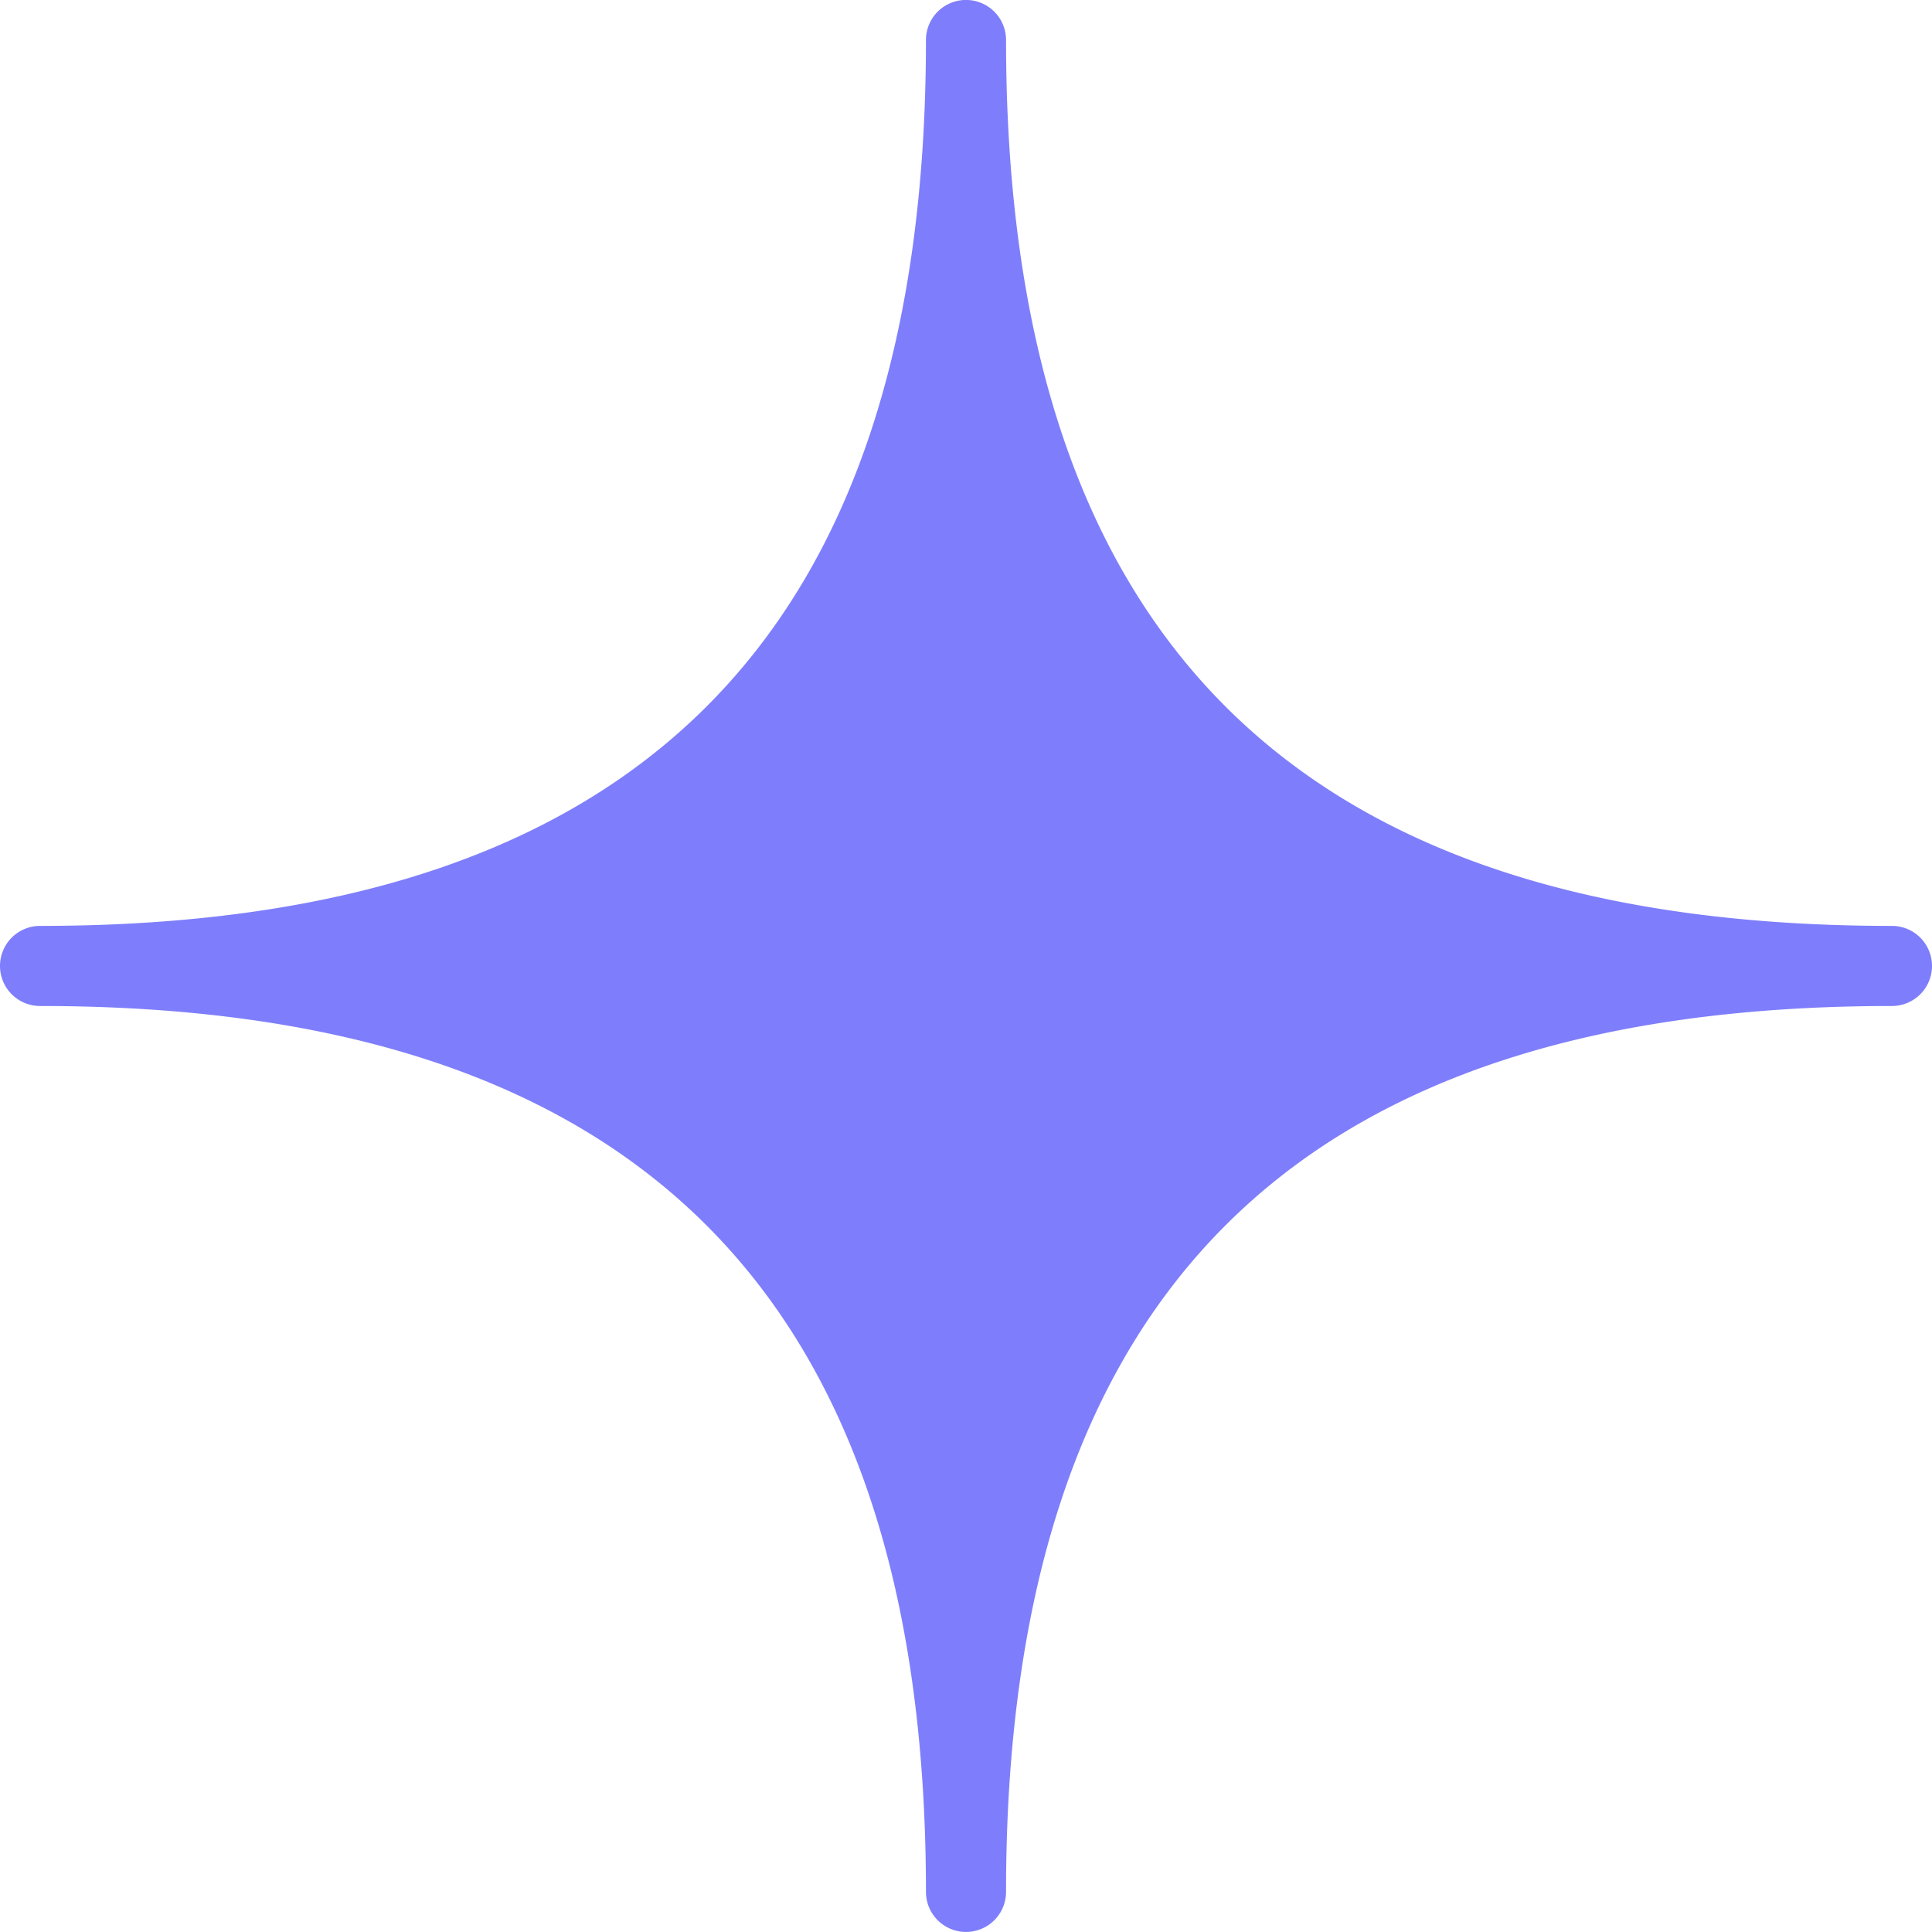
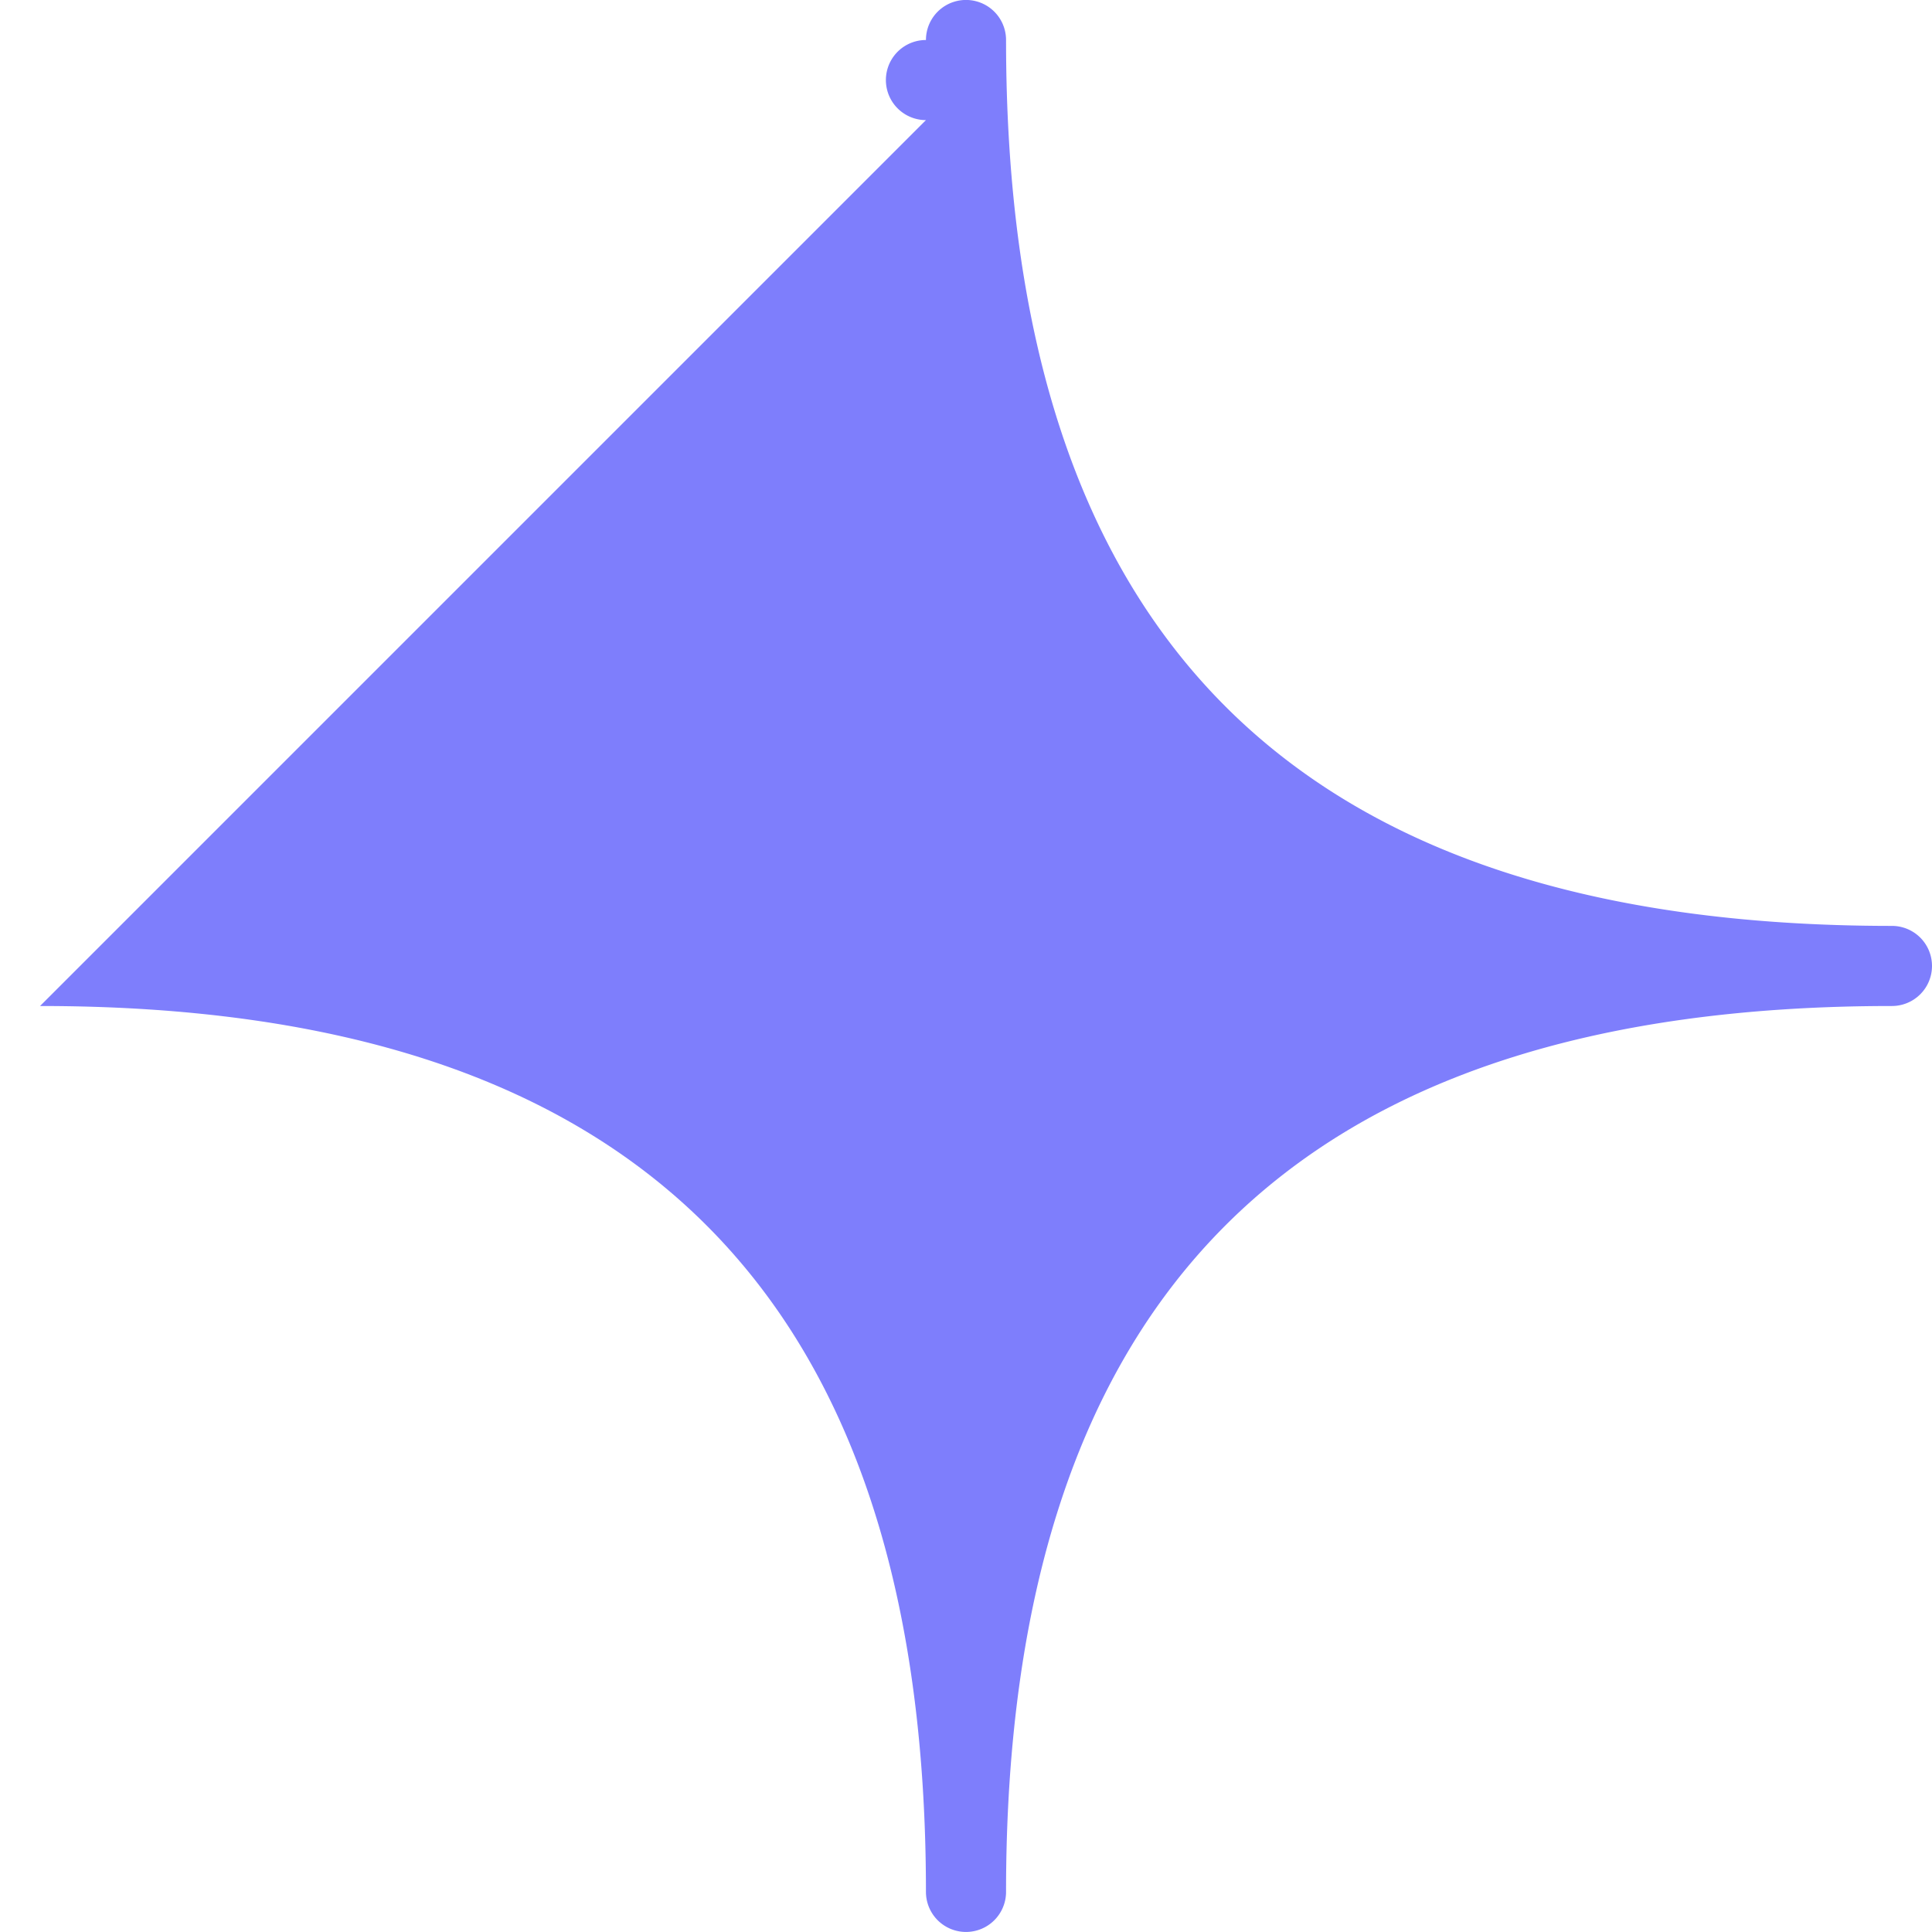
<svg xmlns="http://www.w3.org/2000/svg" width="41" height="40.999" viewBox="0 0 41 40.999">
-   <path id="パス_6895" data-name="パス 6895" d="M.85,21.349c12.65,0,18.8,6.149,18.8,18.8a.85.85,0,0,0,1.7,0c0-12.651,6.149-18.8,18.8-18.8a.85.85,0,1,0,0-1.7c-12.65,0-18.8-6.149-18.8-18.8a.85.85,0,0,0-1.7,0c0,12.651-6.149,18.8-18.8,18.8a.85.85,0,1,0,0,1.7" fill="#7e7efc" />
+   <path id="パス_6895" data-name="パス 6895" d="M.85,21.349c12.65,0,18.8,6.149,18.8,18.8a.85.85,0,0,0,1.7,0c0-12.651,6.149-18.8,18.8-18.8a.85.85,0,1,0,0-1.7c-12.65,0-18.8-6.149-18.8-18.8a.85.85,0,0,0-1.7,0a.85.85,0,1,0,0,1.7" fill="#7e7efc" />
</svg>